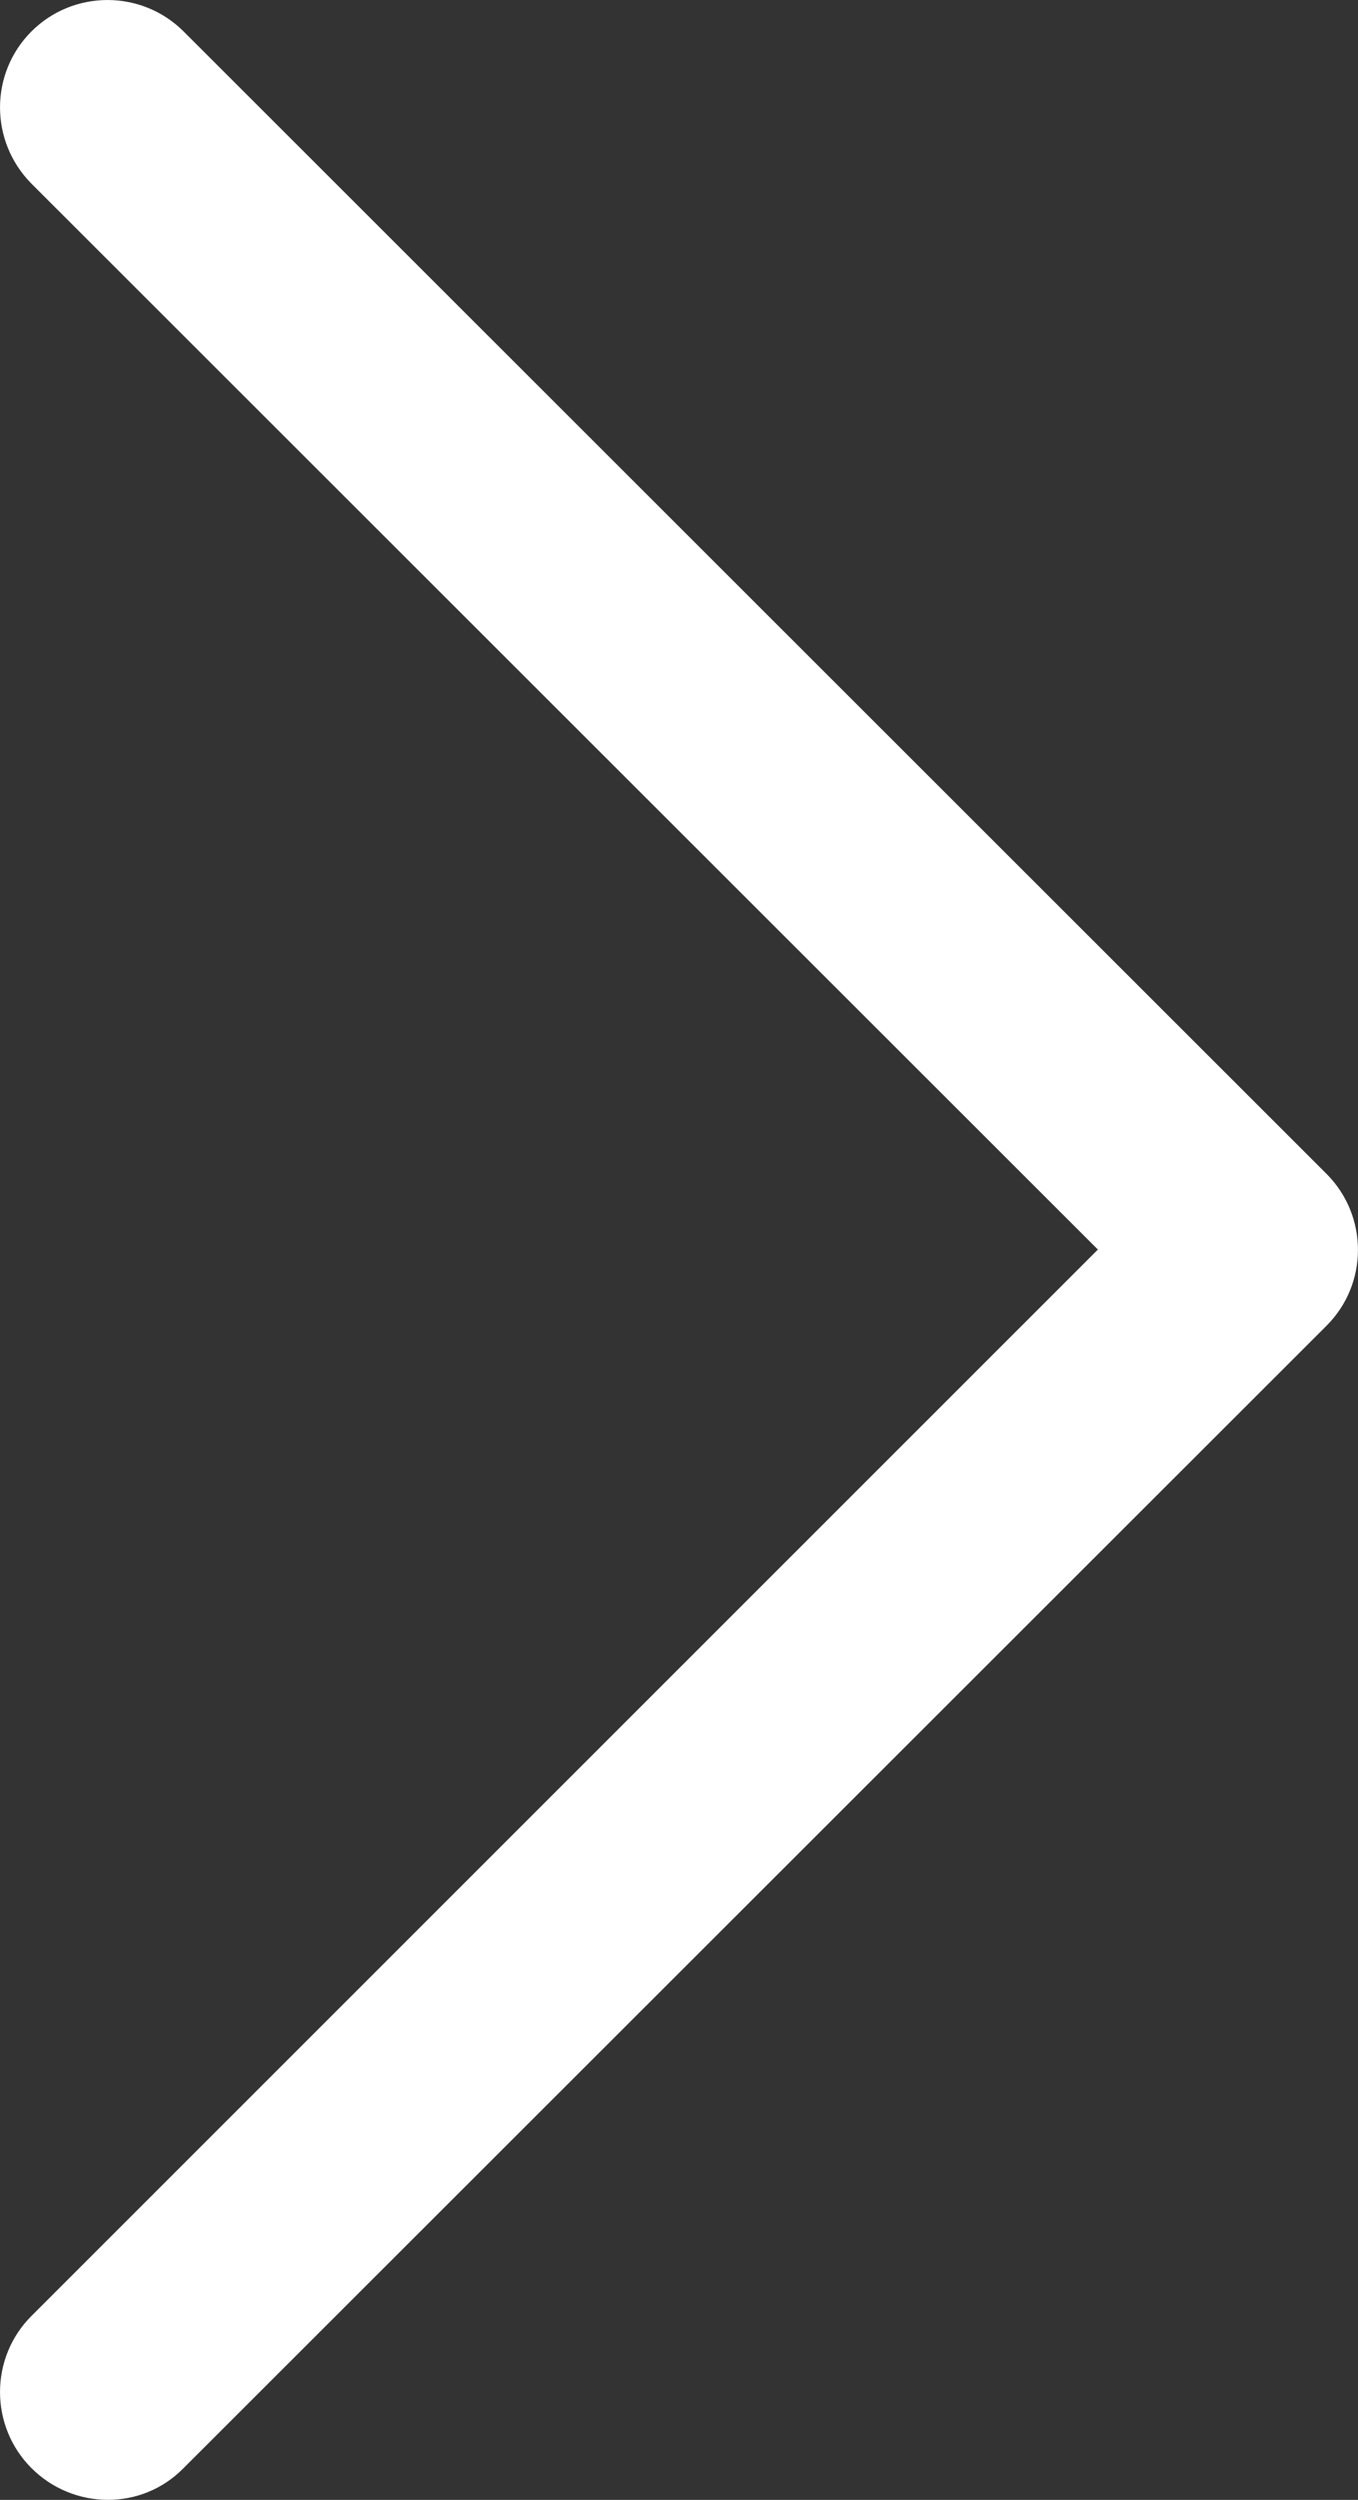
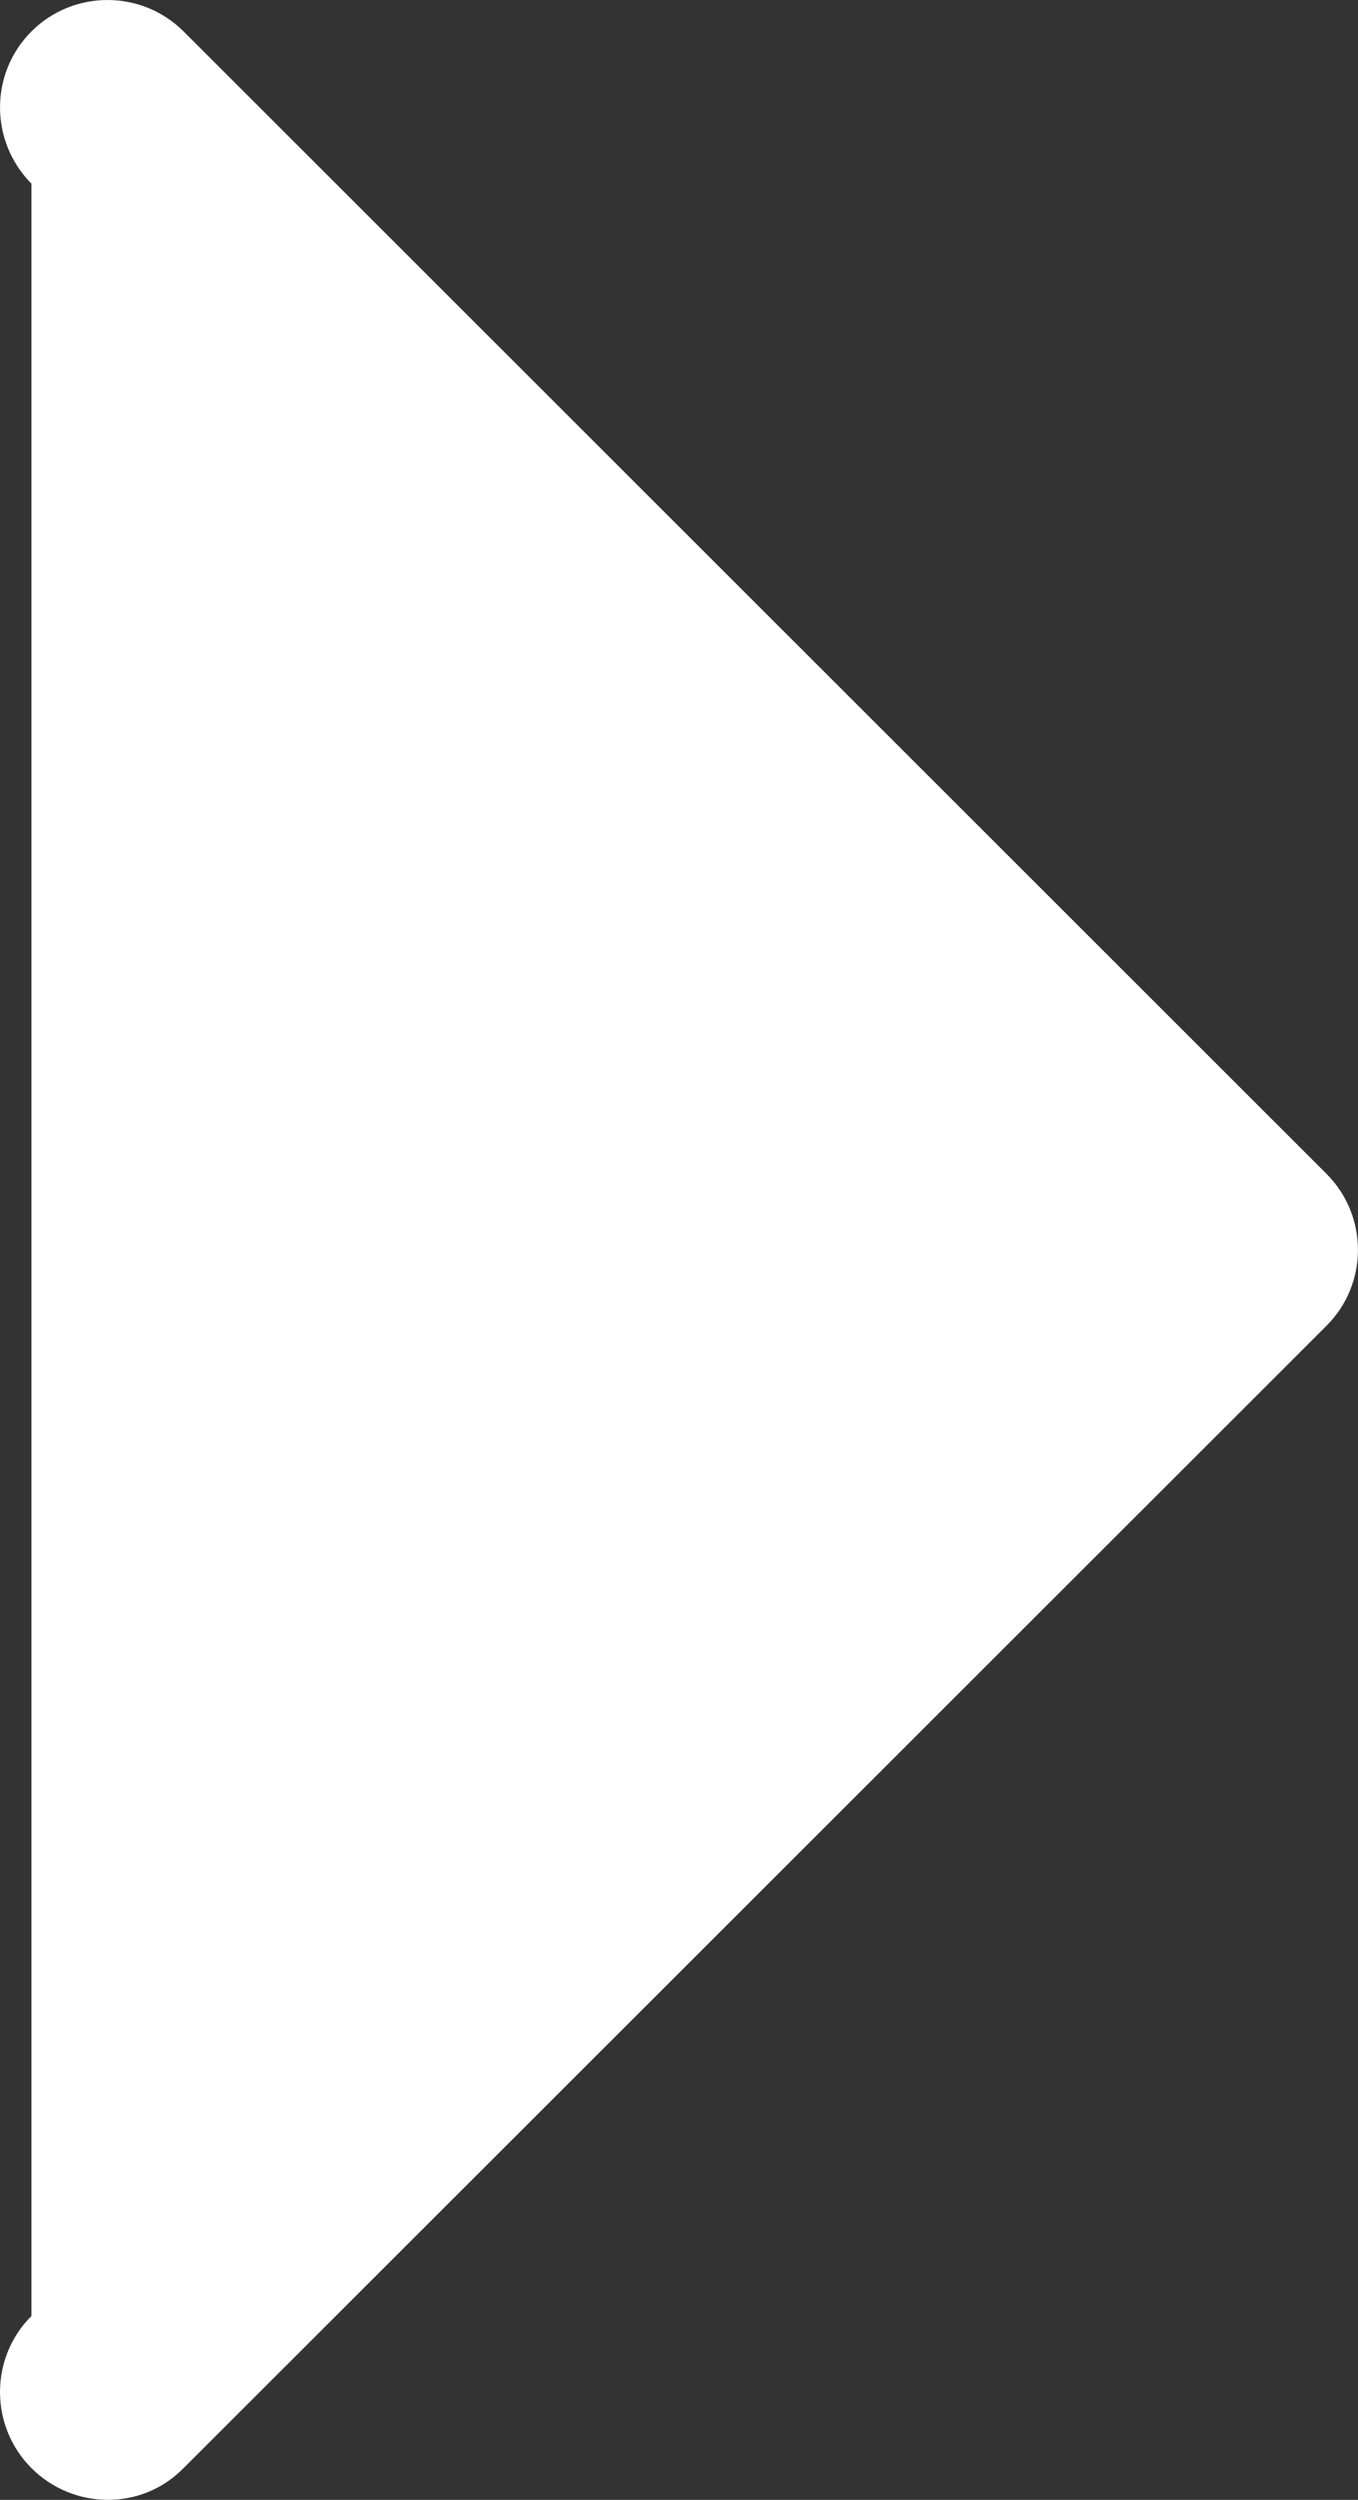
<svg xmlns="http://www.w3.org/2000/svg" version="1.1" id="Layer_1" x="0px" y="0px" width="40.002px" height="73.617px" viewBox="0 0 40.002 73.617" enable-background="new 0 0 40.002 73.617" xml:space="preserve">
  <rect x="0" y="0" width="40.002" height="73.617" fill="#333333" stroke="none" />
-   <path fill="#FFFFFF" d="M39.076,39.039c1.233-1.234,1.233-3.232,0-4.47L5.408,0.926c-1.236-1.234-3.248-1.234-4.482,0  c-1.234,1.236-1.234,3.234,0,4.482L32.34,36.797L0.926,68.201c-1.234,1.232-1.234,3.244,0,4.479c1.234,1.233,3.246,1.262,4.482,0  L39.076,39.039z" />
+   <path fill="#FFFFFF" d="M39.076,39.039c1.233-1.234,1.233-3.232,0-4.47L5.408,0.926c-1.236-1.234-3.248-1.234-4.482,0  c-1.234,1.236-1.234,3.234,0,4.482L0.926,68.201c-1.234,1.232-1.234,3.244,0,4.479c1.234,1.233,3.246,1.262,4.482,0  L39.076,39.039z" />
</svg>